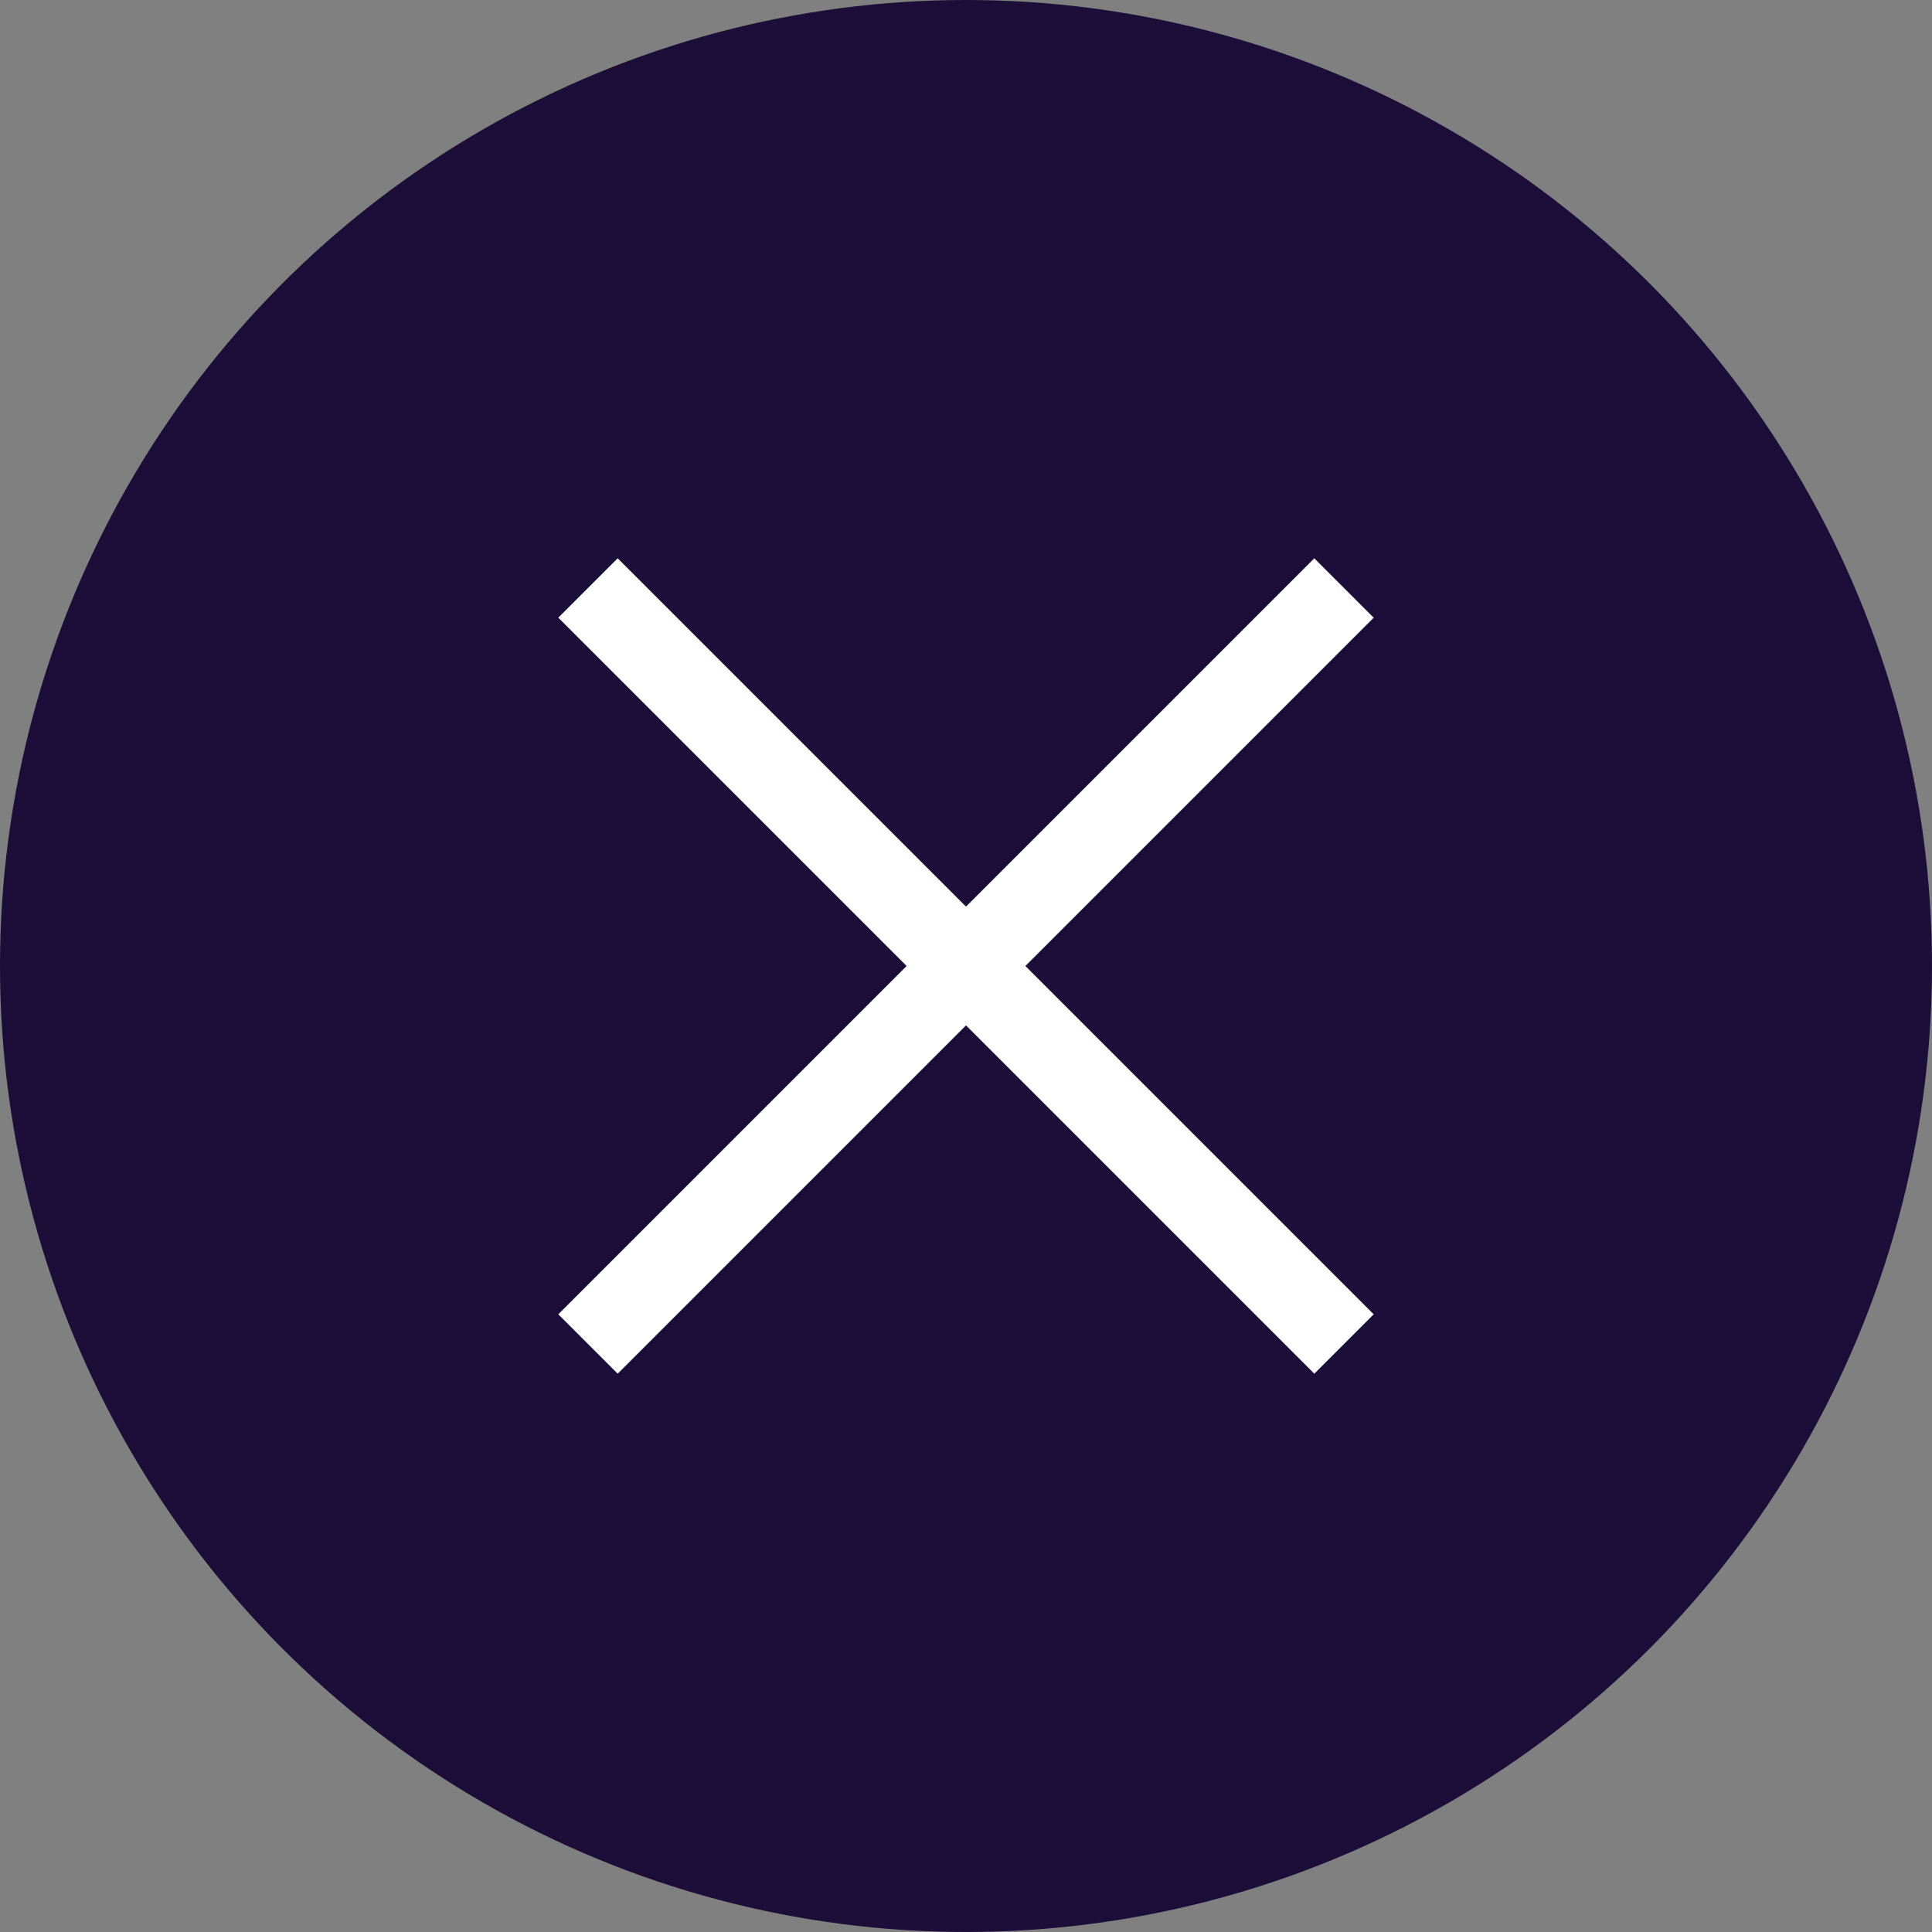
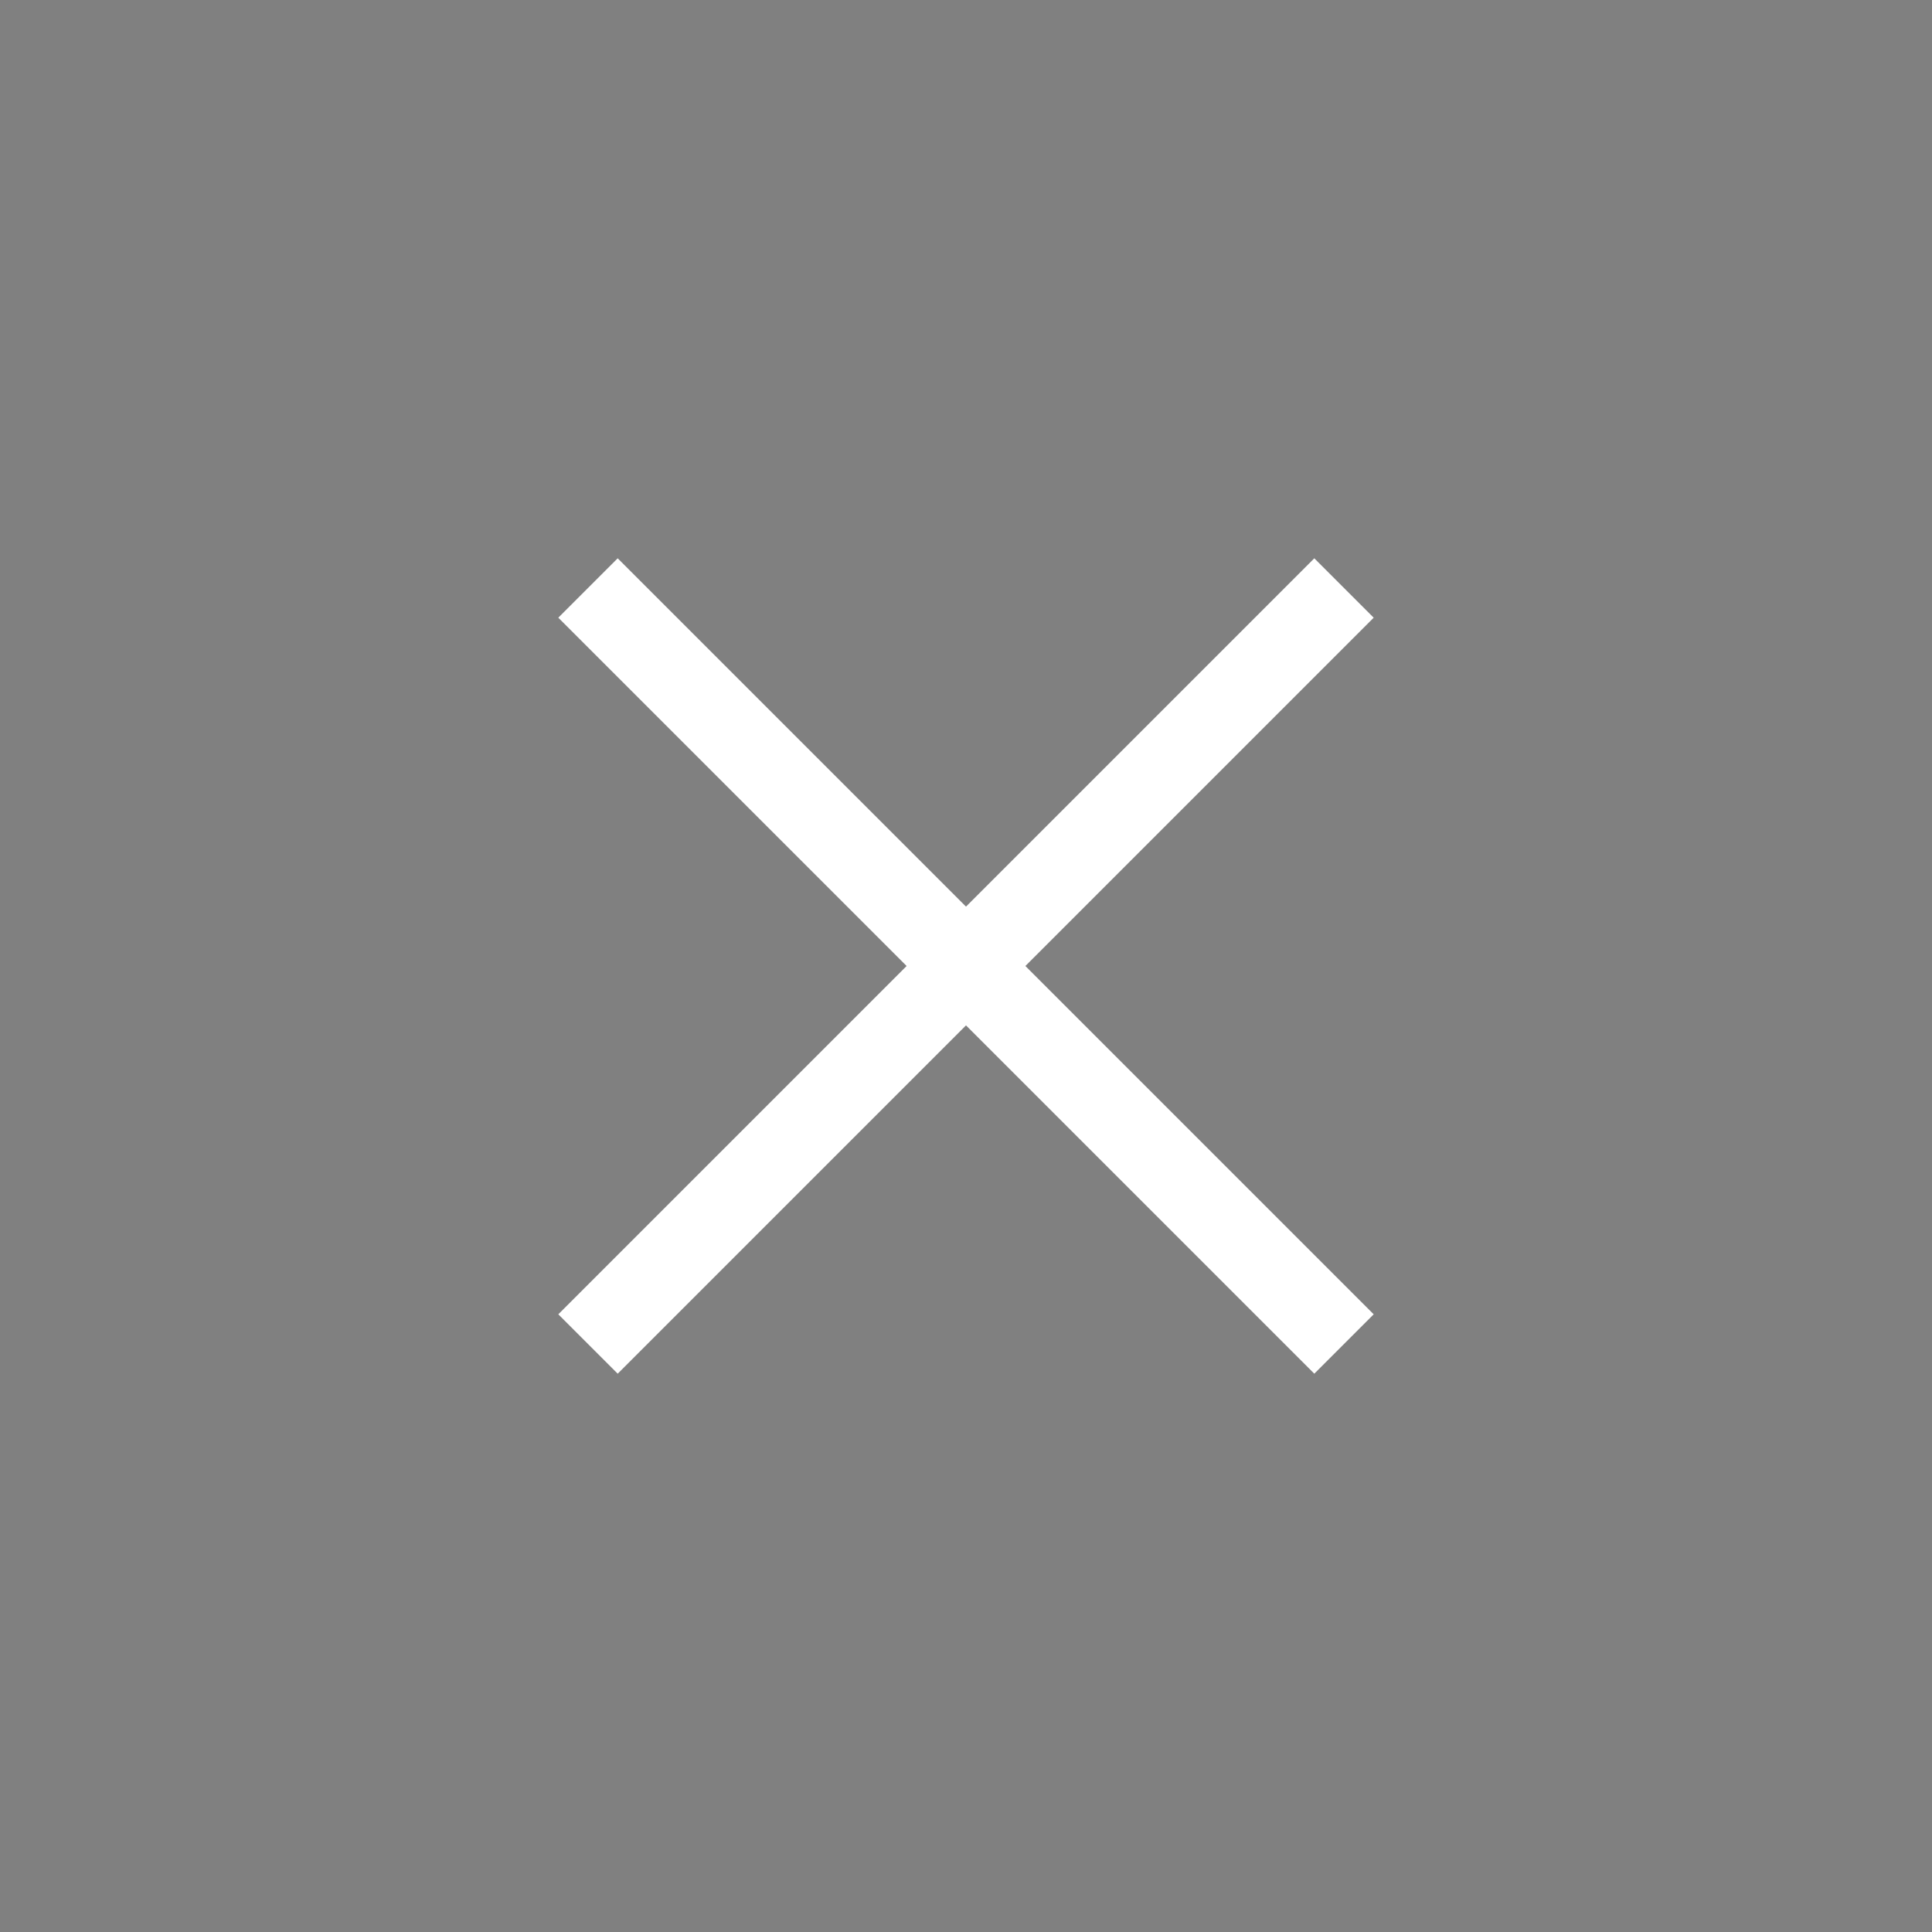
<svg xmlns="http://www.w3.org/2000/svg" width="46" height="46">
  <rect width="100%" height="100%" fill="#808080" stroke="none" />
  <g transform="translate(-1391 -45)">
-     <circle fill="#1c0e38" cx="23" cy="23" r="23" transform="translate(1391 45)" />
    <path d="M1423 77l-18-18m18 0l-18 18" fill="none" stroke="#fff" stroke-miterlimit="10" stroke-width="2" />
  </g>
</svg>